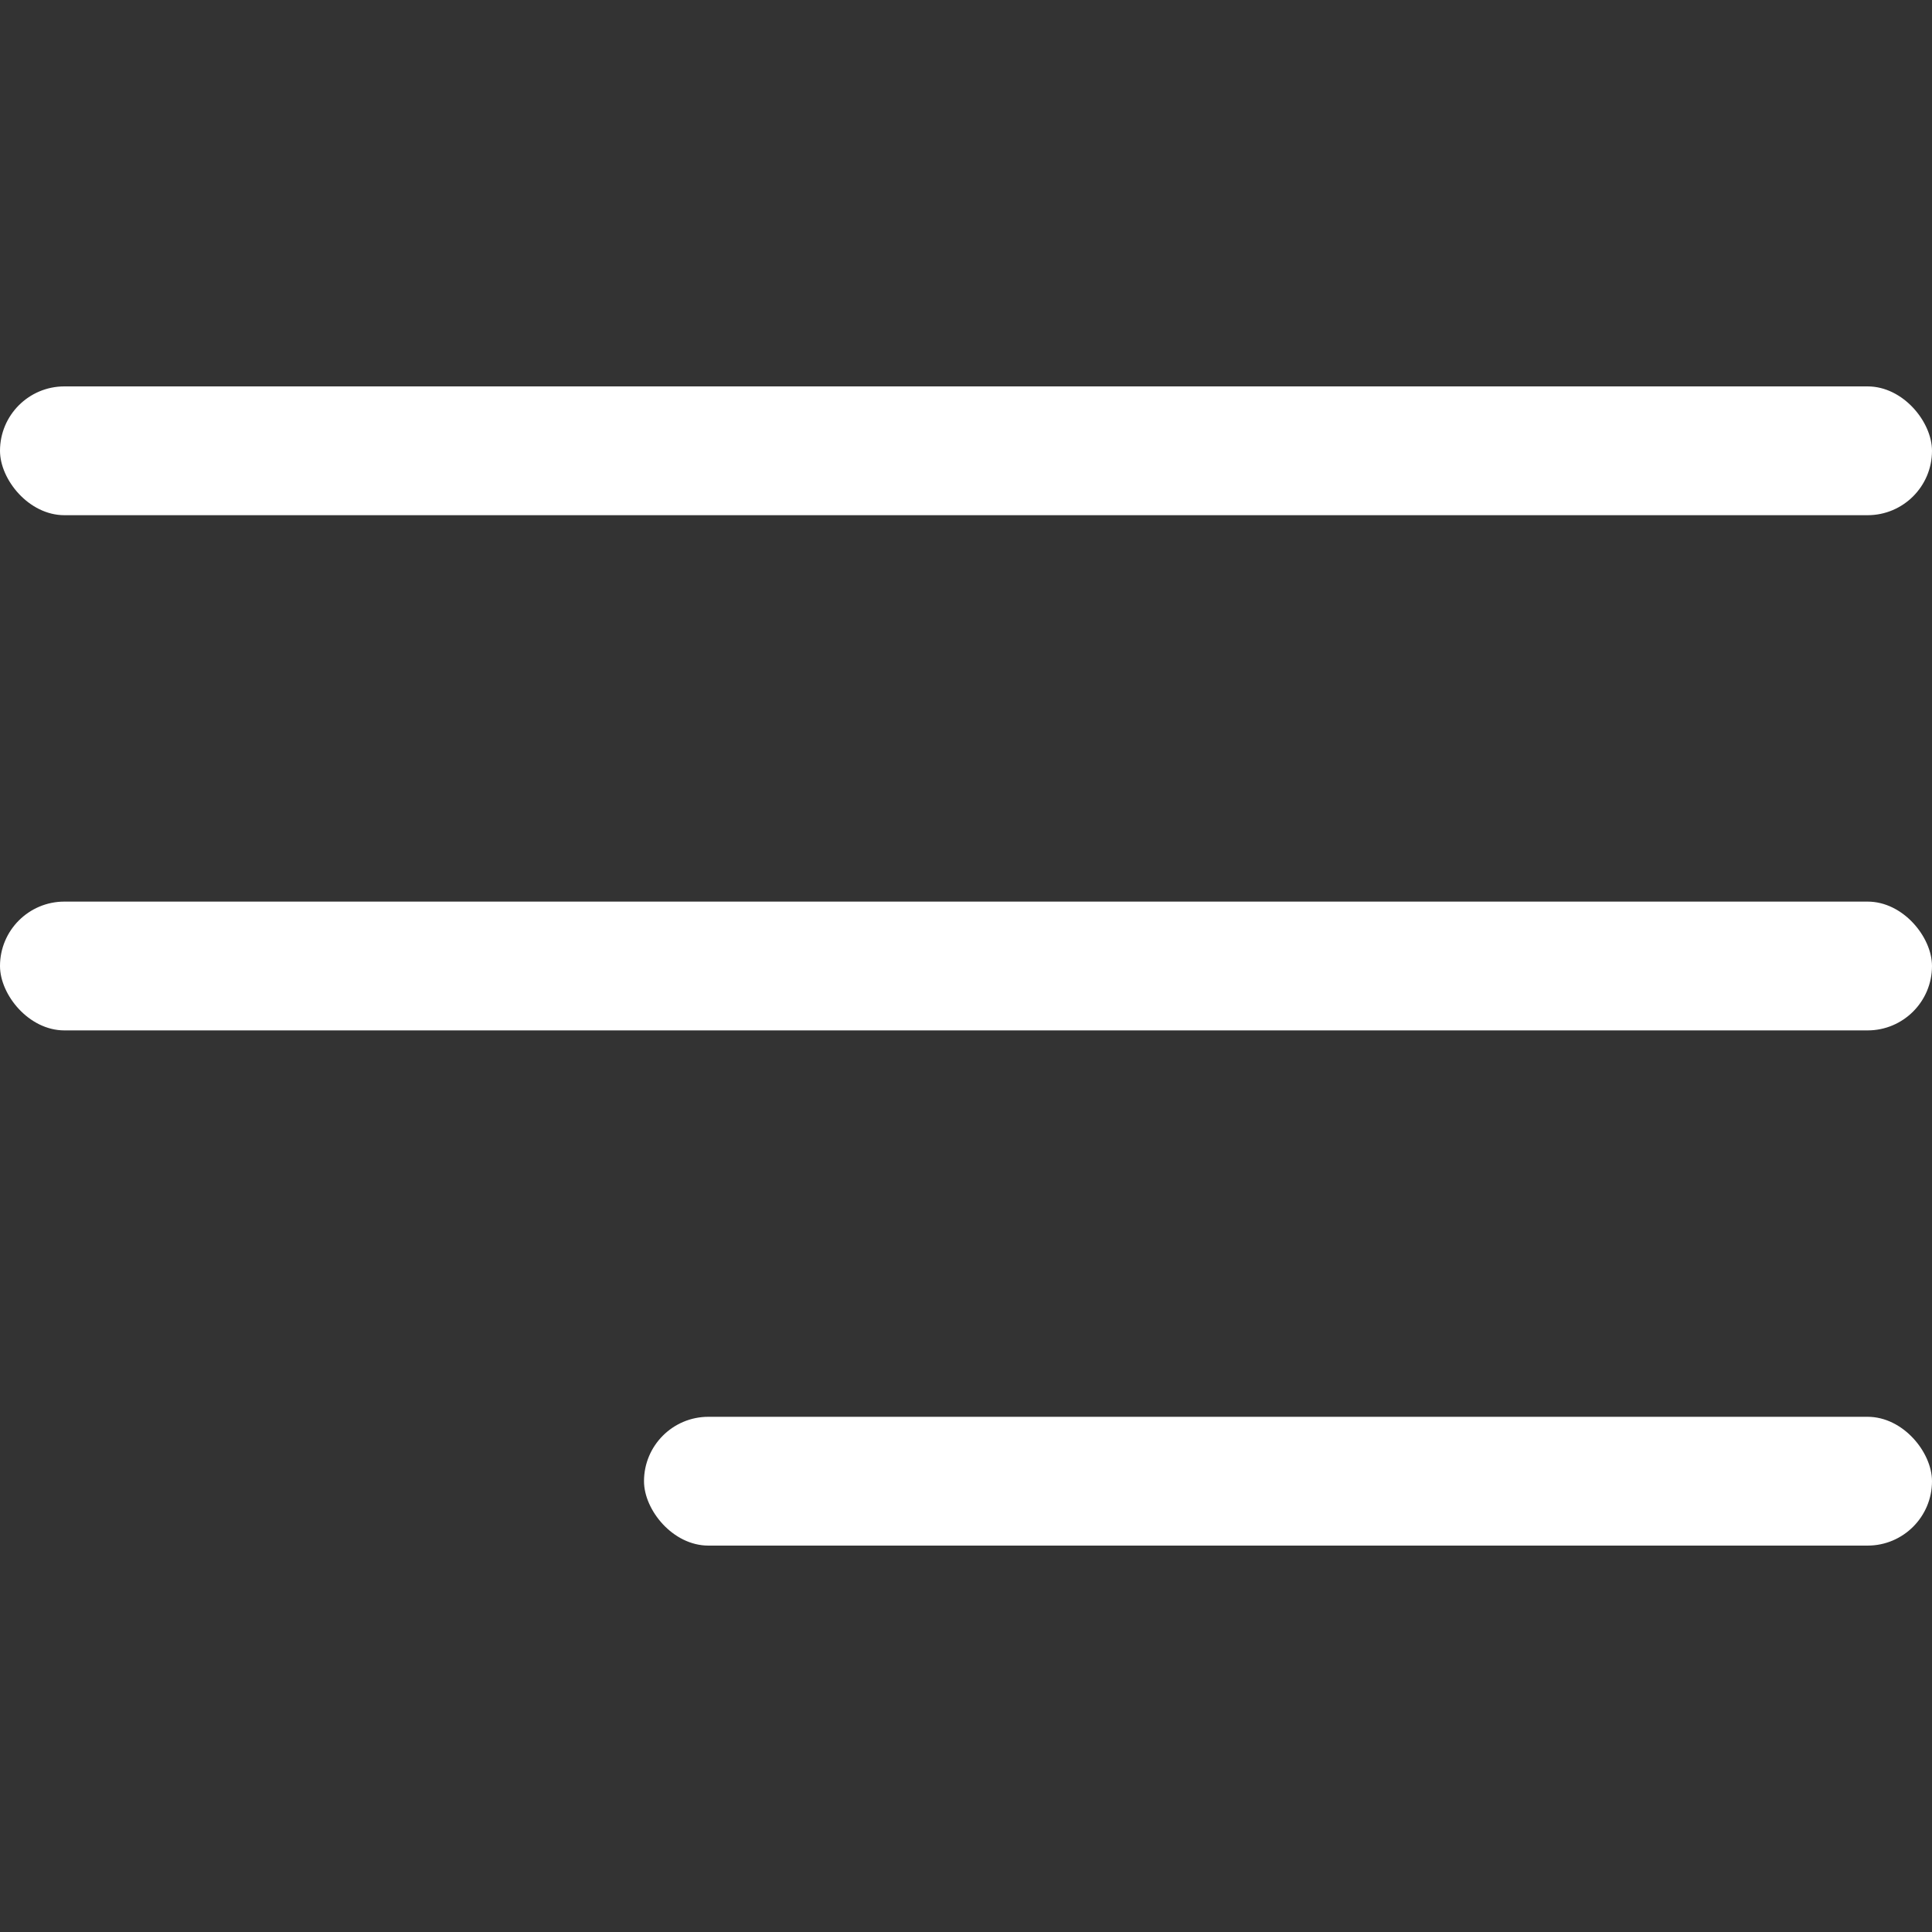
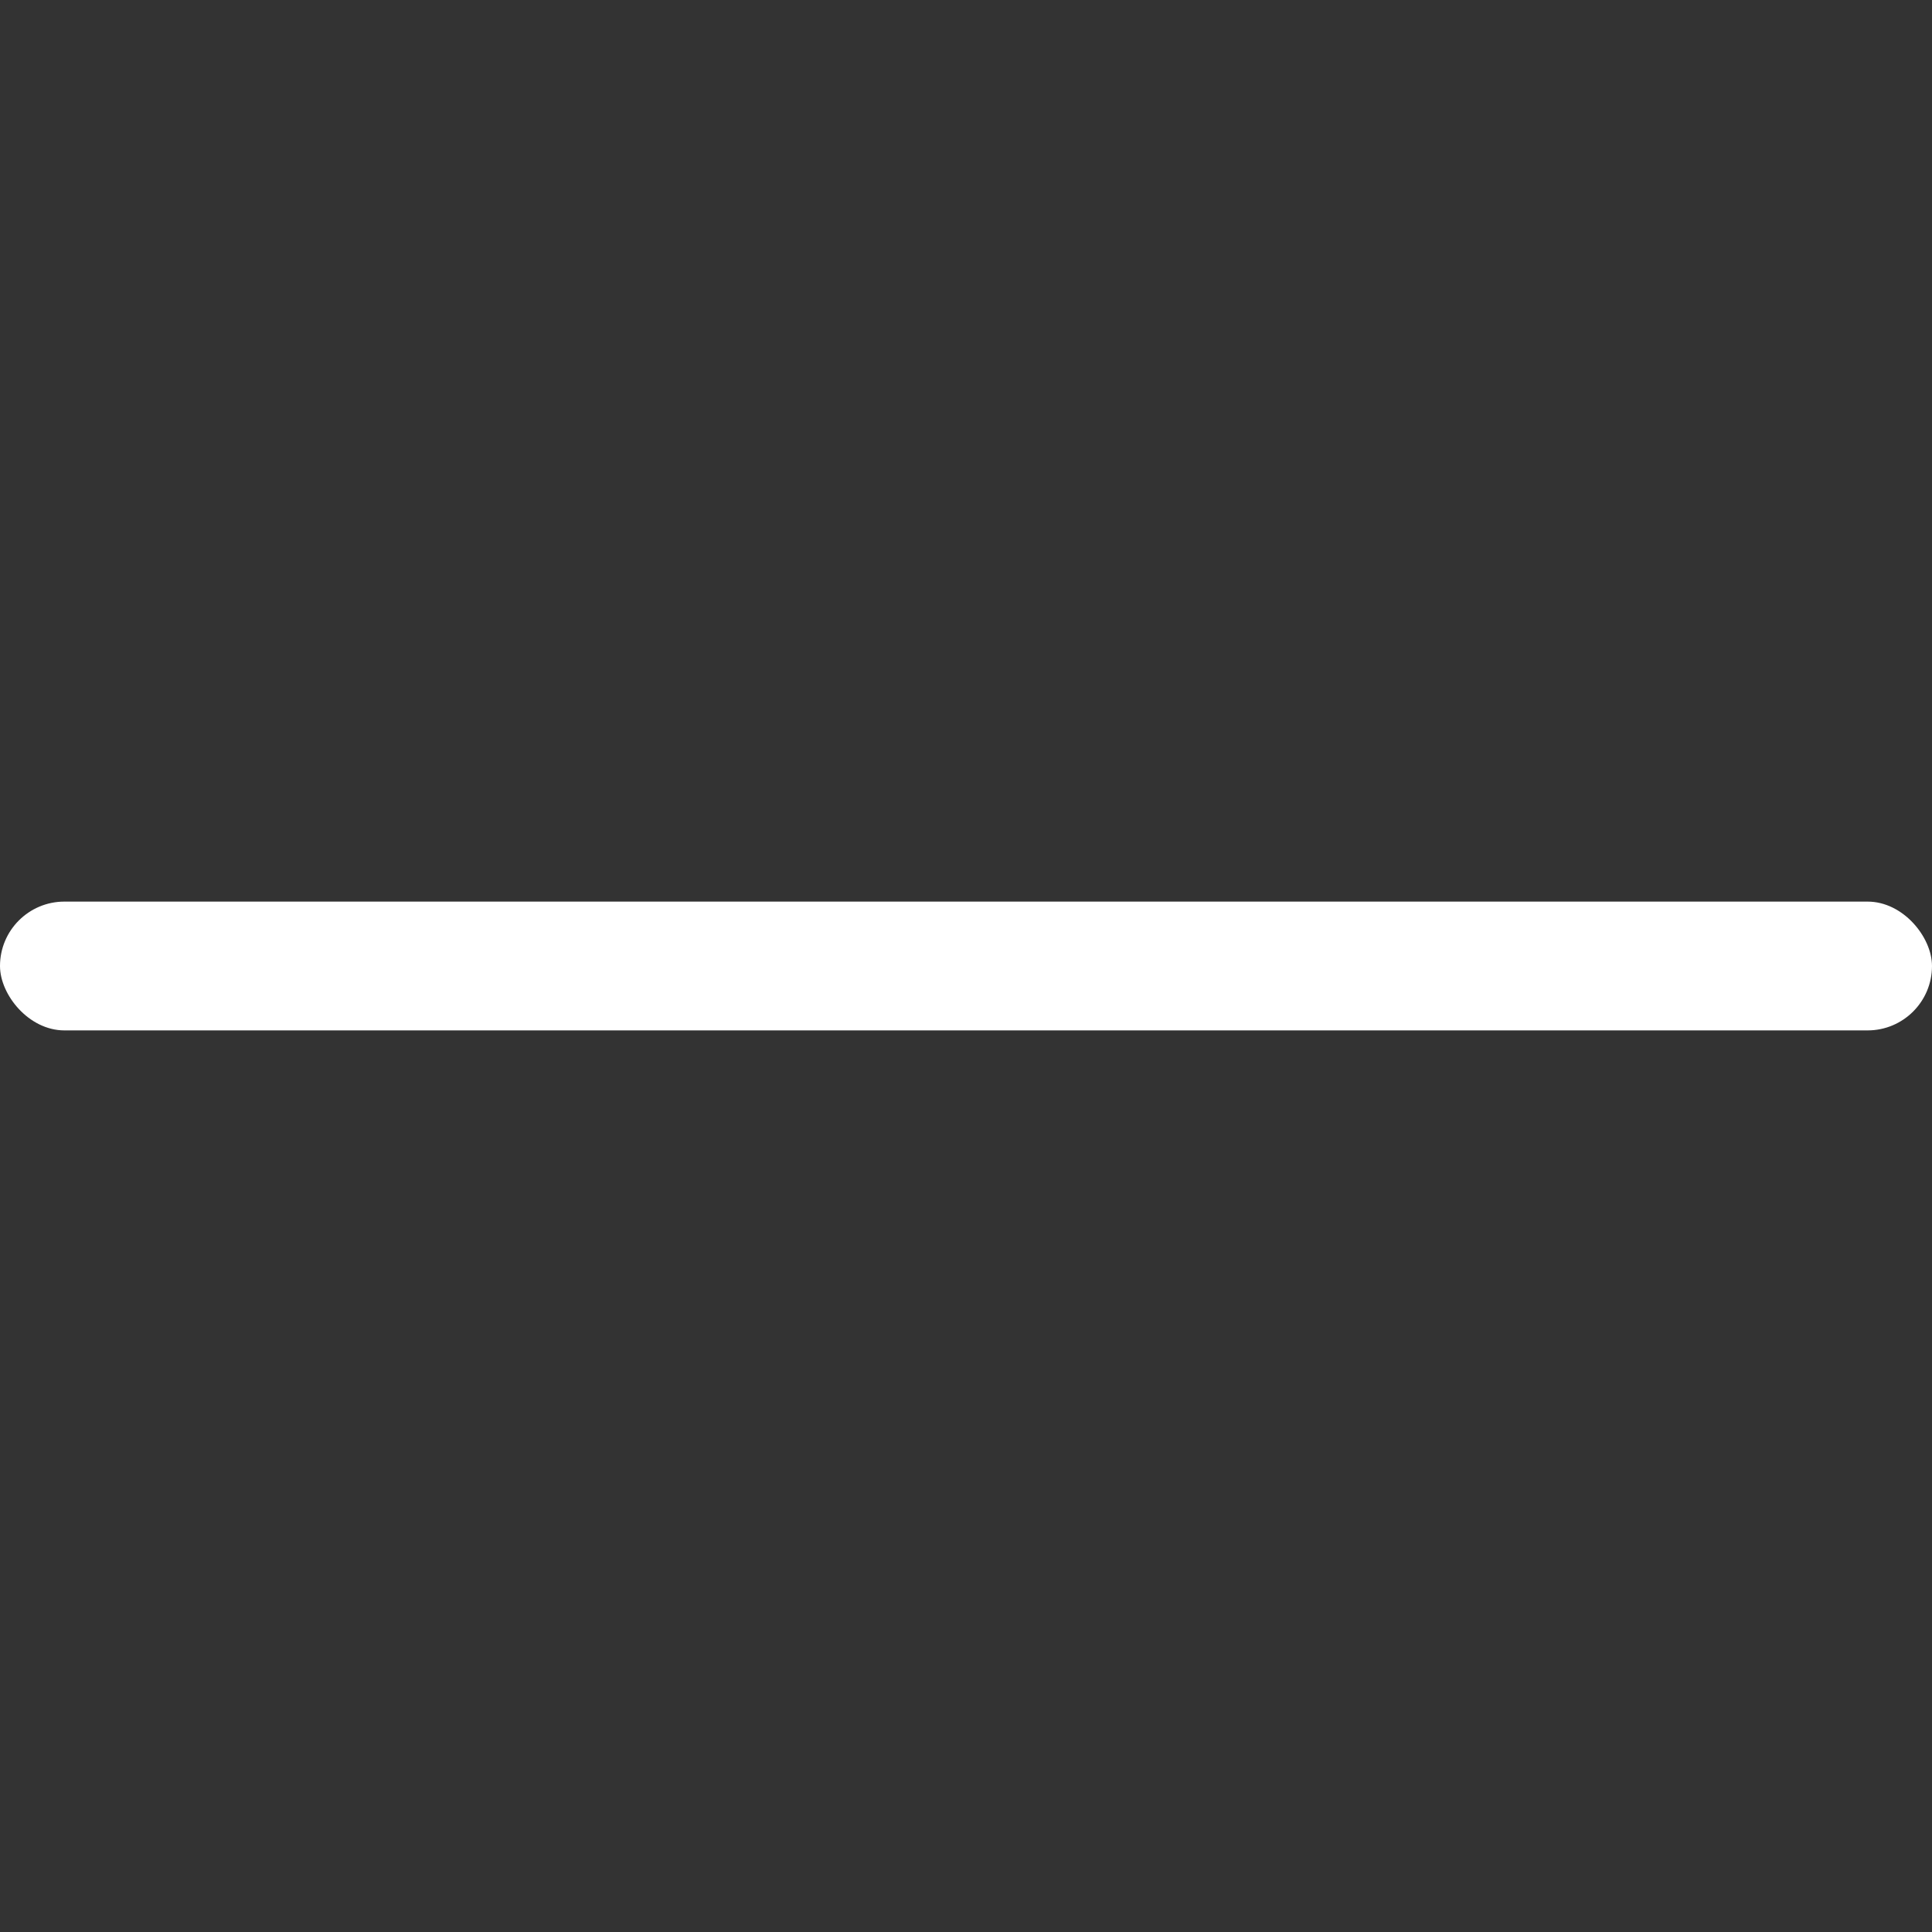
<svg xmlns="http://www.w3.org/2000/svg" width="30" height="30" viewBox="0 0 30 30" fill="none">
  <rect x="0" y="0" width="30" height="30" fill="#333333" stroke="none" />
-   <rect y="6" width="30" height="2" rx="1" fill="white" />
  <rect y="14" width="30" height="2" rx="1" fill="white" />
-   <rect x="10" y="22" width="20" height="2" rx="1" fill="white" />
</svg>